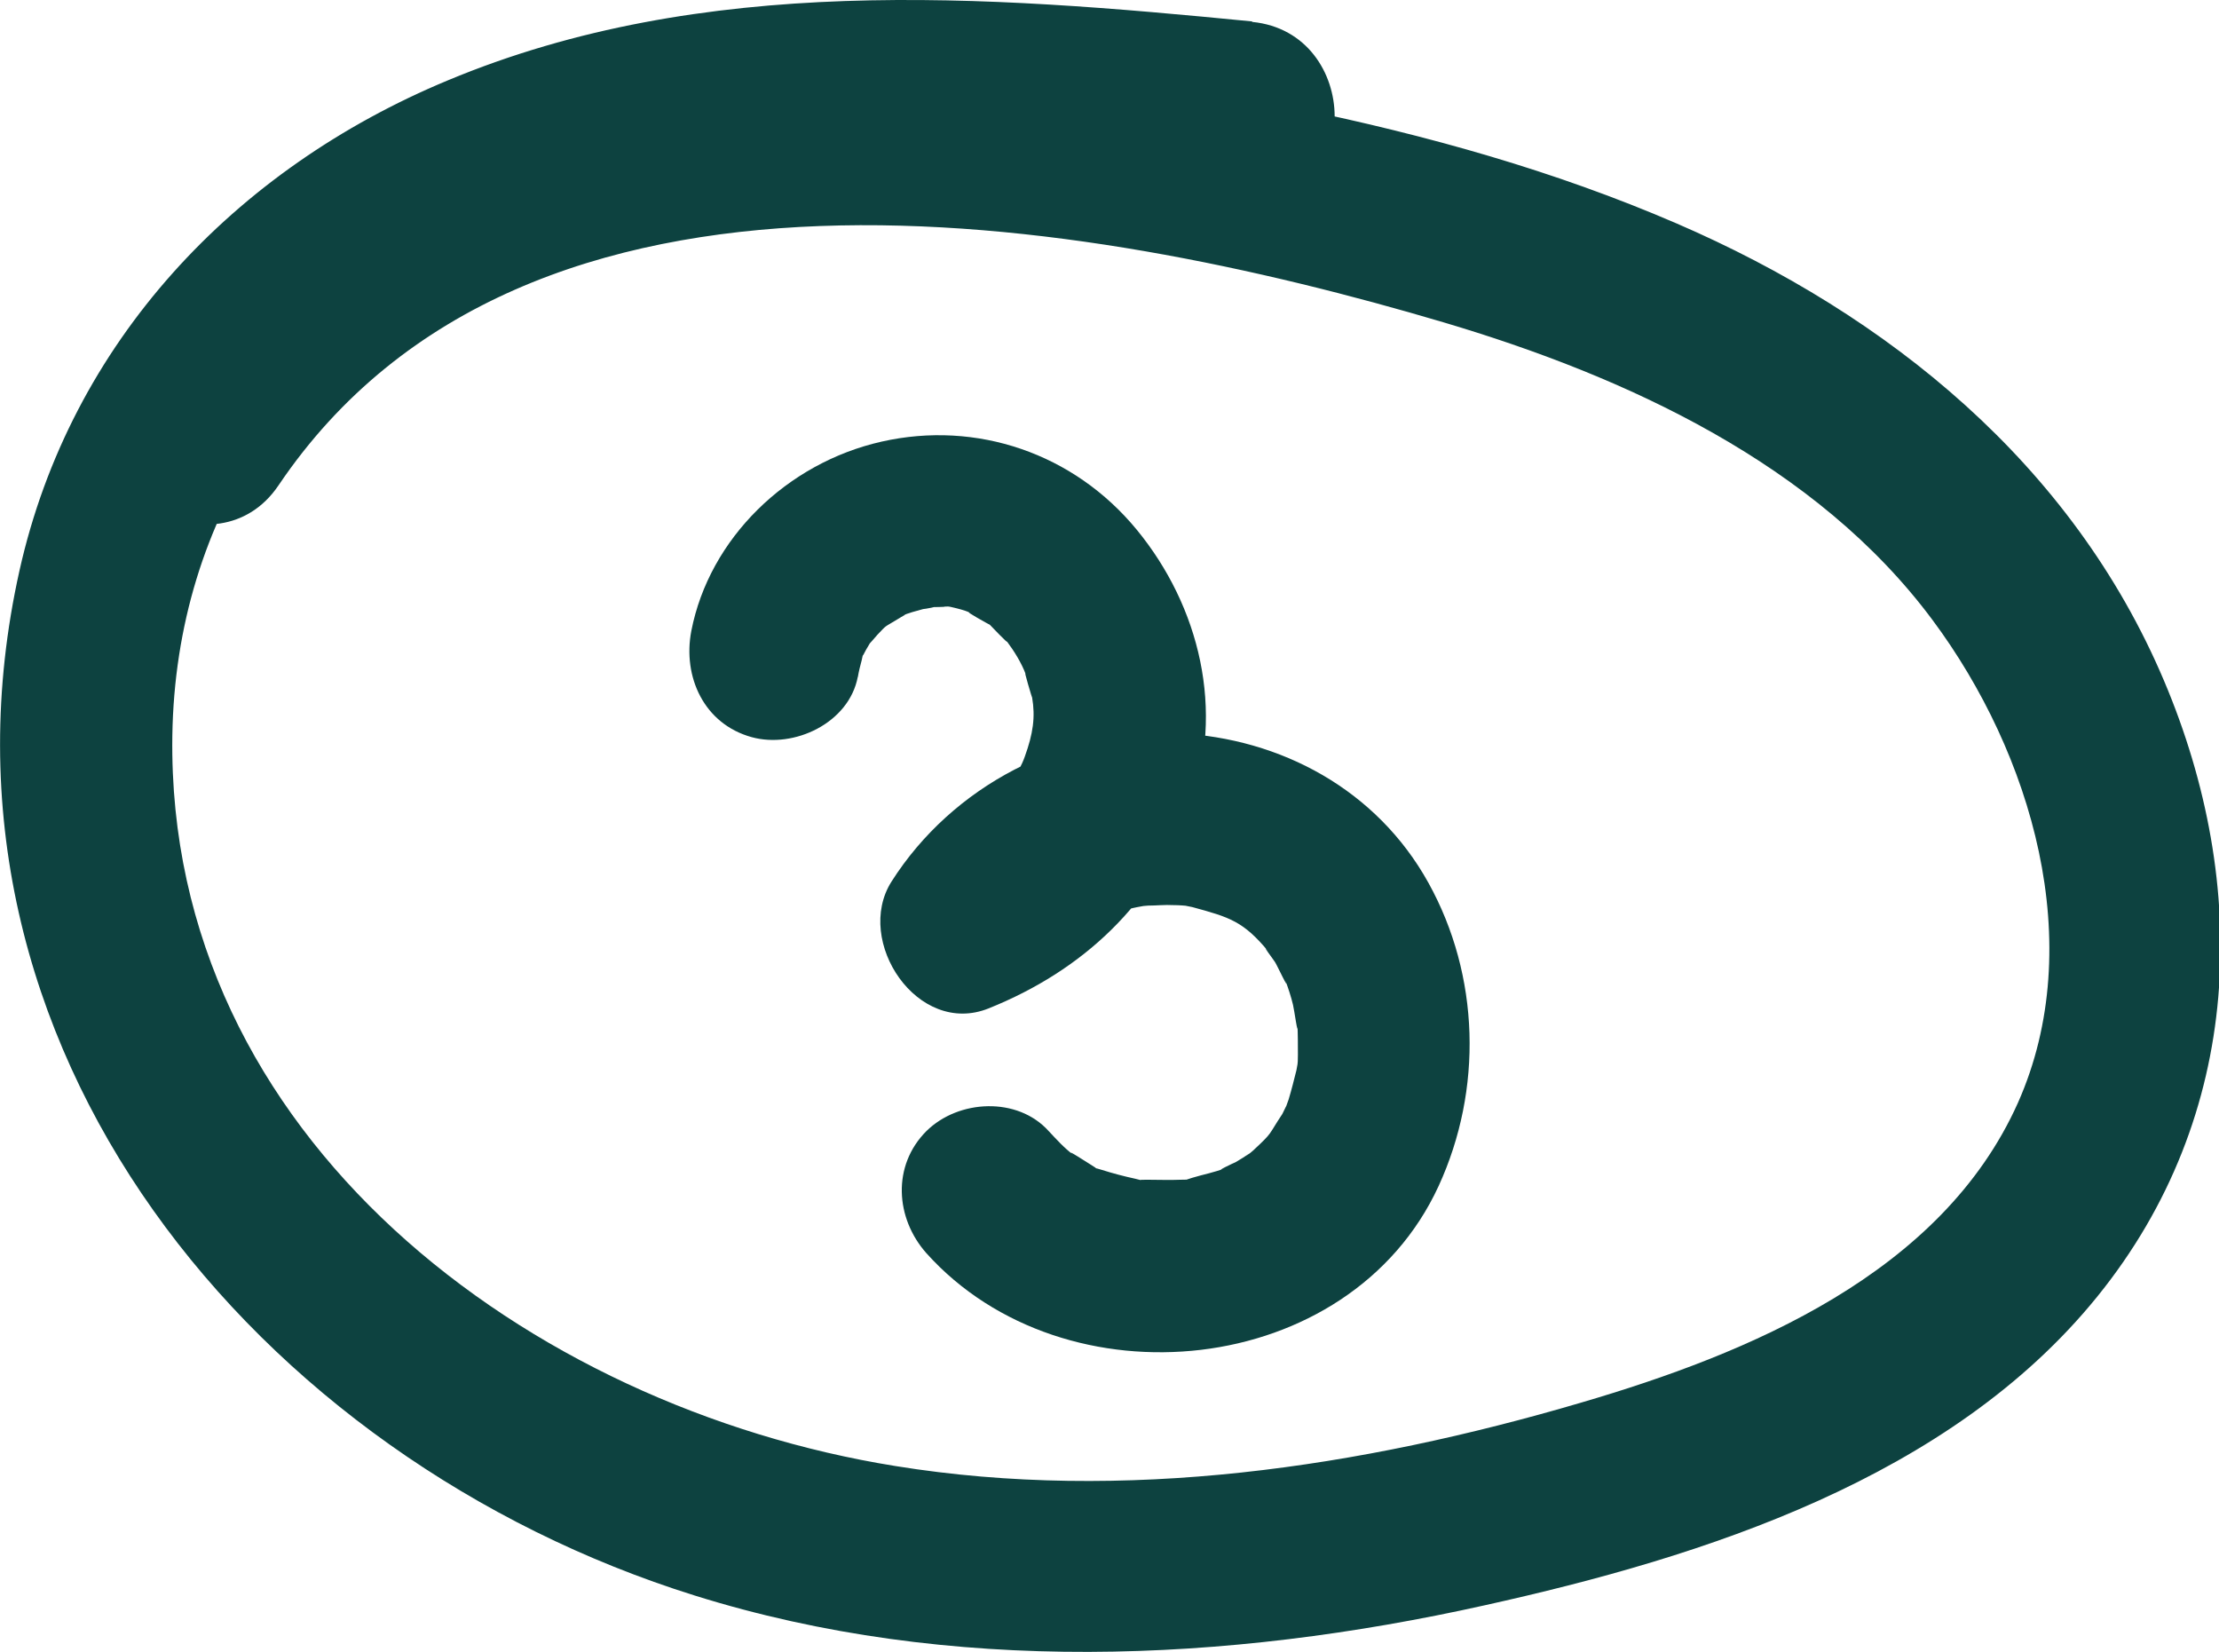
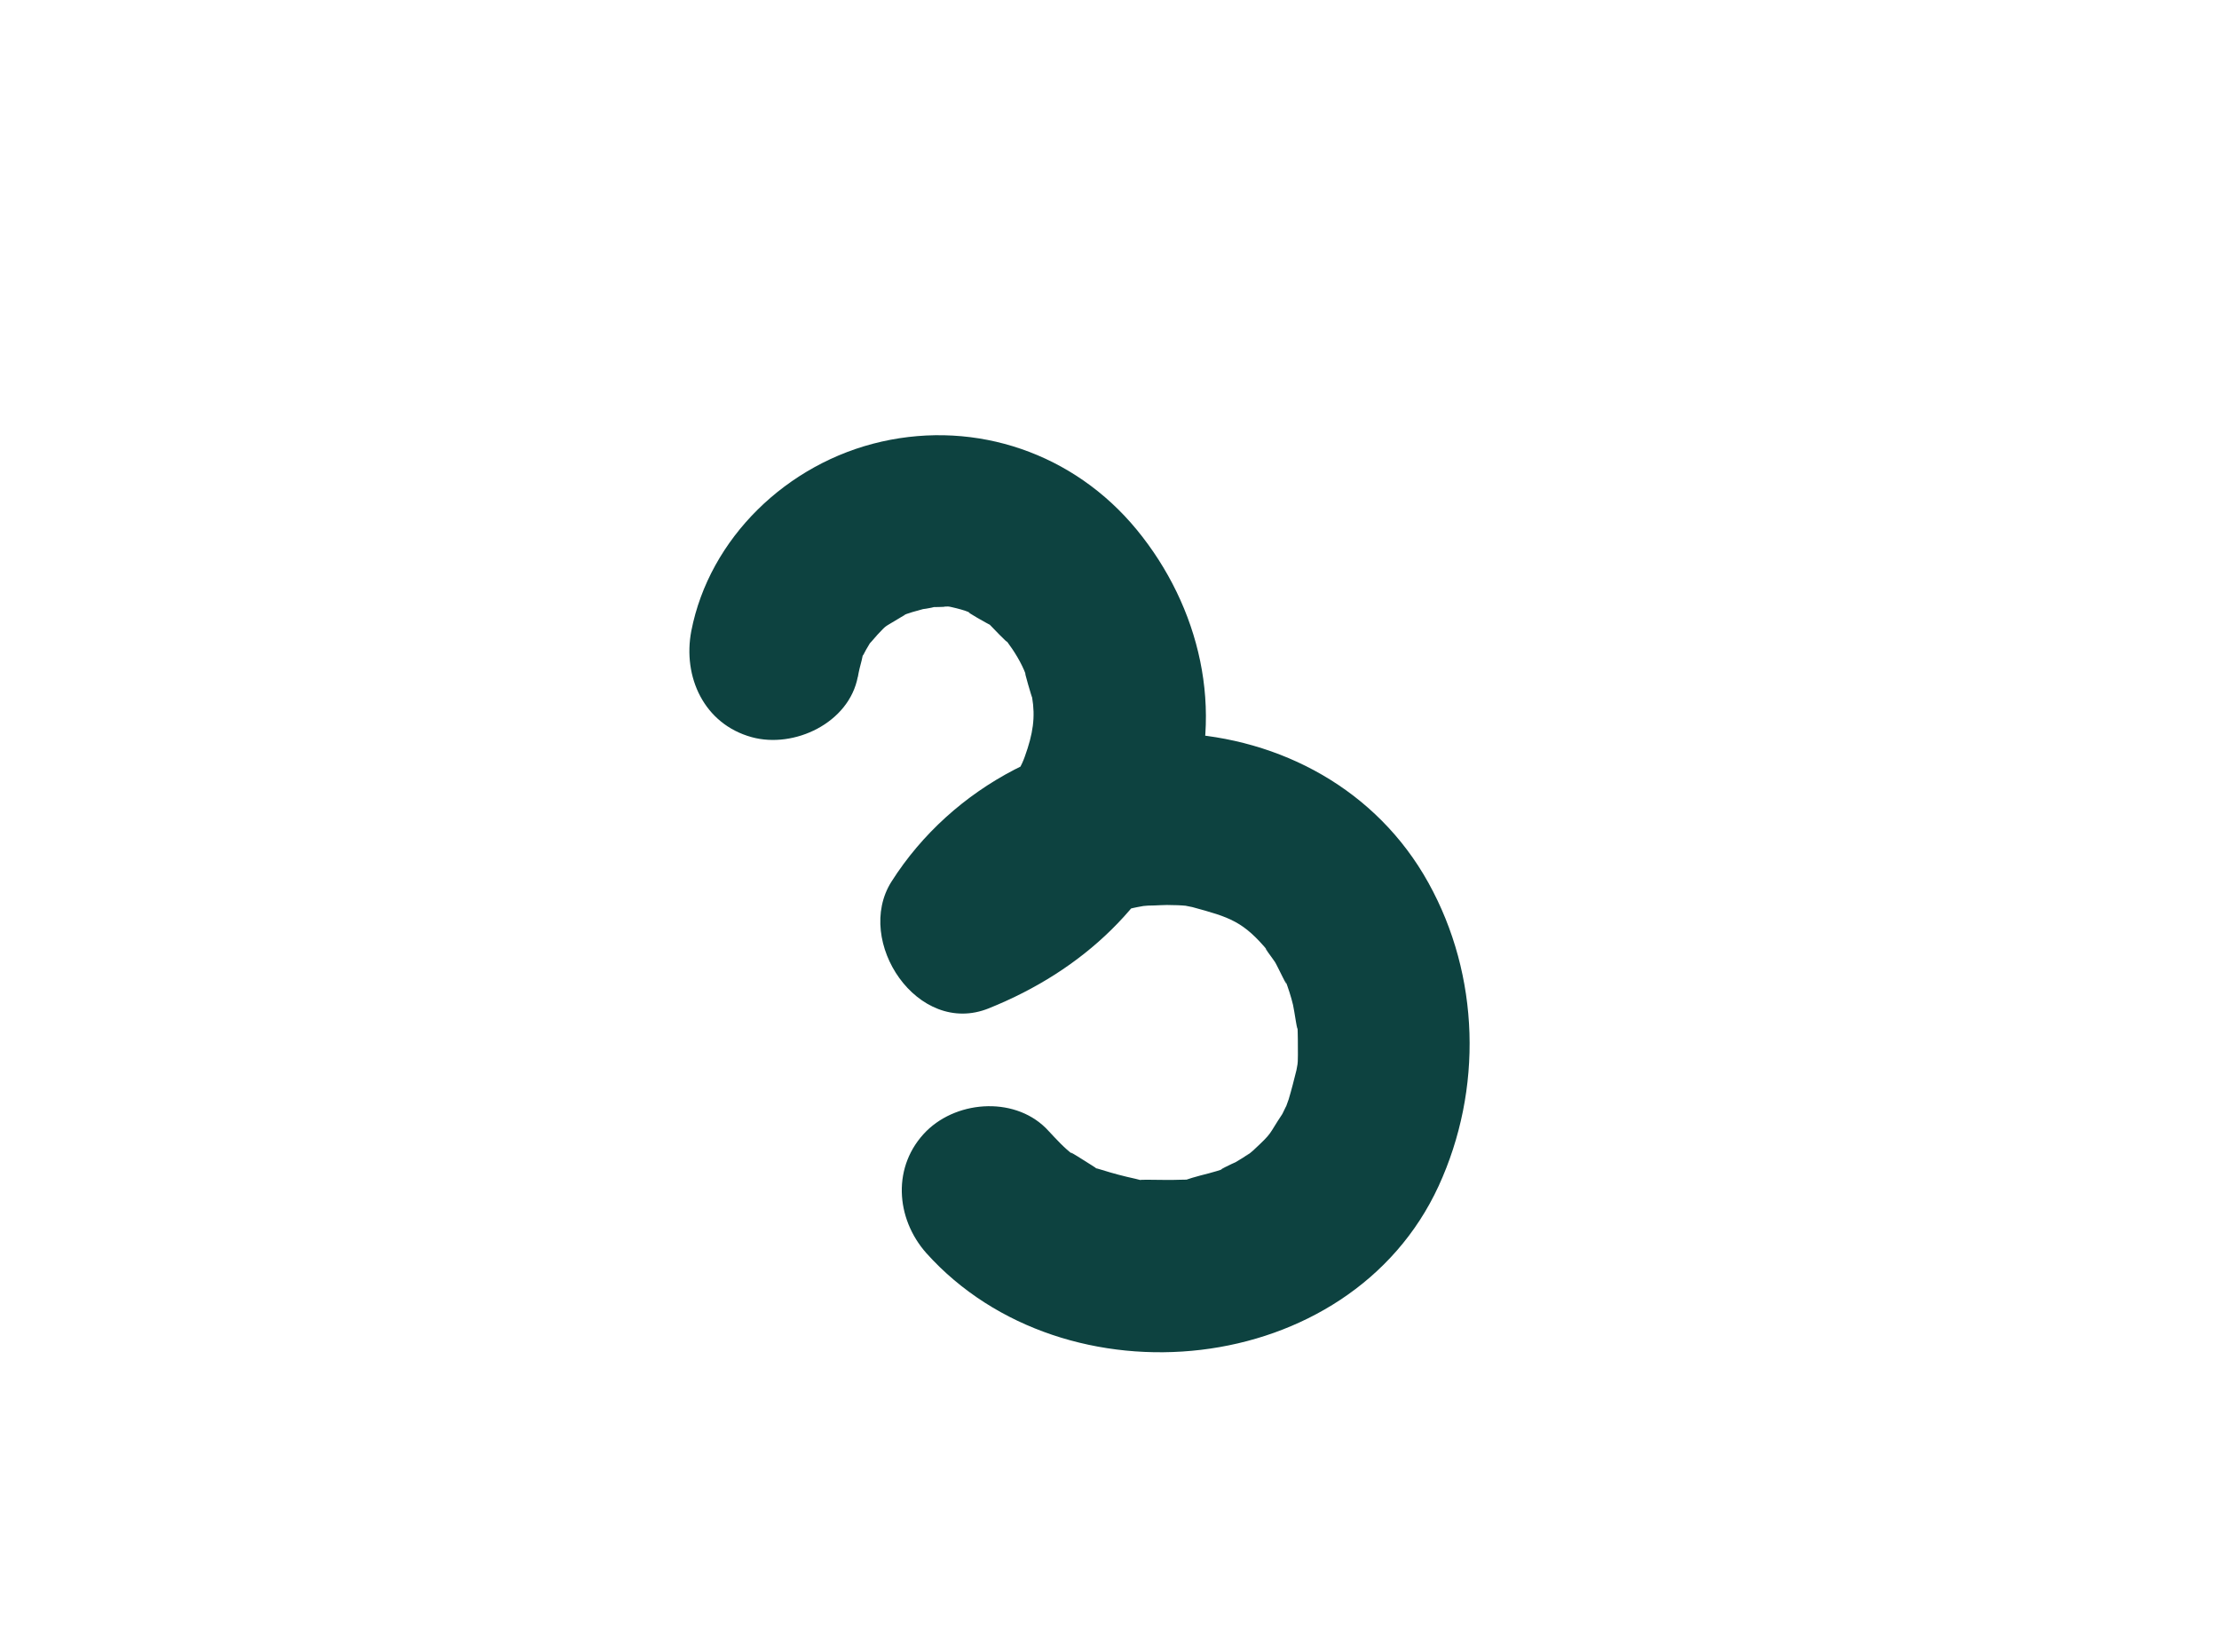
<svg xmlns="http://www.w3.org/2000/svg" id="OBJECTS" viewBox="0 0 45.58 33.93">
  <defs>
    <style> .cls-1 { fill: #0d4240; } </style>
  </defs>
-   <path class="cls-1" d="M25.72,.44C20.19-.1,14.45-.54,9.2,1.65,4.82,3.47,1.45,7.02,.4,11.72c-2.18,9.77,4.88,18.24,13.87,21.05,5.24,1.64,10.93,1.38,16.23,.2,4.51-1,9.56-2.61,12.58-6.34s3.15-8.45,1.37-12.65c-1.88-4.44-5.66-7.51-10.01-9.39-2.5-1.08-5.12-1.81-7.78-2.36-3.25-.67-6.6-1.21-9.93-1.08-5.49,.21-10.92,2.35-14.07,7.03-1.28,1.9,1.79,3.67,3.06,1.79,5.1-7.56,16.57-5.53,23.93-3.35,3.74,1.11,7.66,2.9,10.05,6.12,2.03,2.73,3.2,6.65,1.75,9.91-1.57,3.51-5.53,5.15-8.98,6.16-4.52,1.33-9.38,2.06-14.08,1.3-7.53-1.21-14.97-6.74-14.85-15,.07-4.51,2.57-8.21,6.67-10.06,4.84-2.18,10.4-1.56,15.51-1.06,2.27,.22,2.25-3.32,0-3.54h0Z" />
  <path class="cls-1" d="M17.62,13.91c.02-.12,.05-.24,.08-.35,.11-.48-.06,.09,.06-.16,.01-.03,.18-.3,.11-.2s.13-.14,.15-.16c.21-.22,.12-.14,.43-.33,.06-.04,.24-.13,.07-.06,.14-.06,.29-.1,.44-.14,.03,0,.36-.06,.21-.05-.16,.02,.32,0,.31,0-.19,0-.04-.02,.07,.01,.13,.03,.25,.06,.37,.11-.14-.05,.42,.26,.41,.25,0,0,.41,.43,.35,.34,.15,.2,.3,.44,.39,.68-.06-.15,.14,.53,.13,.47,.07,.41,.02,.75-.15,1.22-.24,.68-1.06,1.5-1.69,1.75l2,2.6c.28-.43,.85-.88,1.25-1.04,.19-.07,.38-.13,.58-.18,.11-.03,.23-.05,.34-.07-.18,.02-.17,.02,.05,0,.17,0,.35-.02,.52-.01,.12,0,.23,.01,.35,.02-.19-.03-.17-.02,.04,.02,.77,.21,1.05,.29,1.57,.92-.19-.22,.1,.16,.13,.21,.04,.06,.31,.64,.21,.37,.06,.16,.12,.34,.16,.51,.02,.07,.11,.72,.09,.4,.01,.21,.01,.41,.01,.62,0,.09,0,.18-.02,.27,.03-.18,.03-.16-.01,.05-.05,.2-.1,.4-.16,.6-.03,.08-.06,.17-.09,.25,.06-.16,.05-.14-.04,.05-.3,.45-.18,.36-.6,.75-.16,.14-.18,.15-.06,.05-.1,.07-.2,.13-.3,.19-.01,0-.49,.23-.21,.12-.22,.09-.45,.13-.68,.2-.44,.13,.23,.02-.23,.04-.24,.01-.47,0-.71,0-.39,0,.12,.06-.23-.02-.23-.05-.46-.11-.68-.18-.35-.11,.06,.07-.22-.1-.05-.03-.59-.38-.37-.21-.19-.14-.35-.32-.51-.49-.64-.71-1.85-.65-2.51,0-.71,.71-.64,1.79,0,2.51,2.84,3.16,8.69,2.59,10.52-1.38,.91-1.98,.85-4.32-.21-6.23s-3.03-2.97-5.15-3.07c-2.34-.11-4.63,1.08-5.88,3.05-.77,1.22,.54,3.19,2,2.6,1.94-.78,3.4-2.15,4.13-4.13s.2-4.13-1.09-5.7-3.29-2.25-5.24-1.81-3.54,1.99-3.91,3.89c-.18,.94,.26,1.91,1.24,2.18,.87,.24,2-.29,2.18-1.24h0Z" />
</svg>